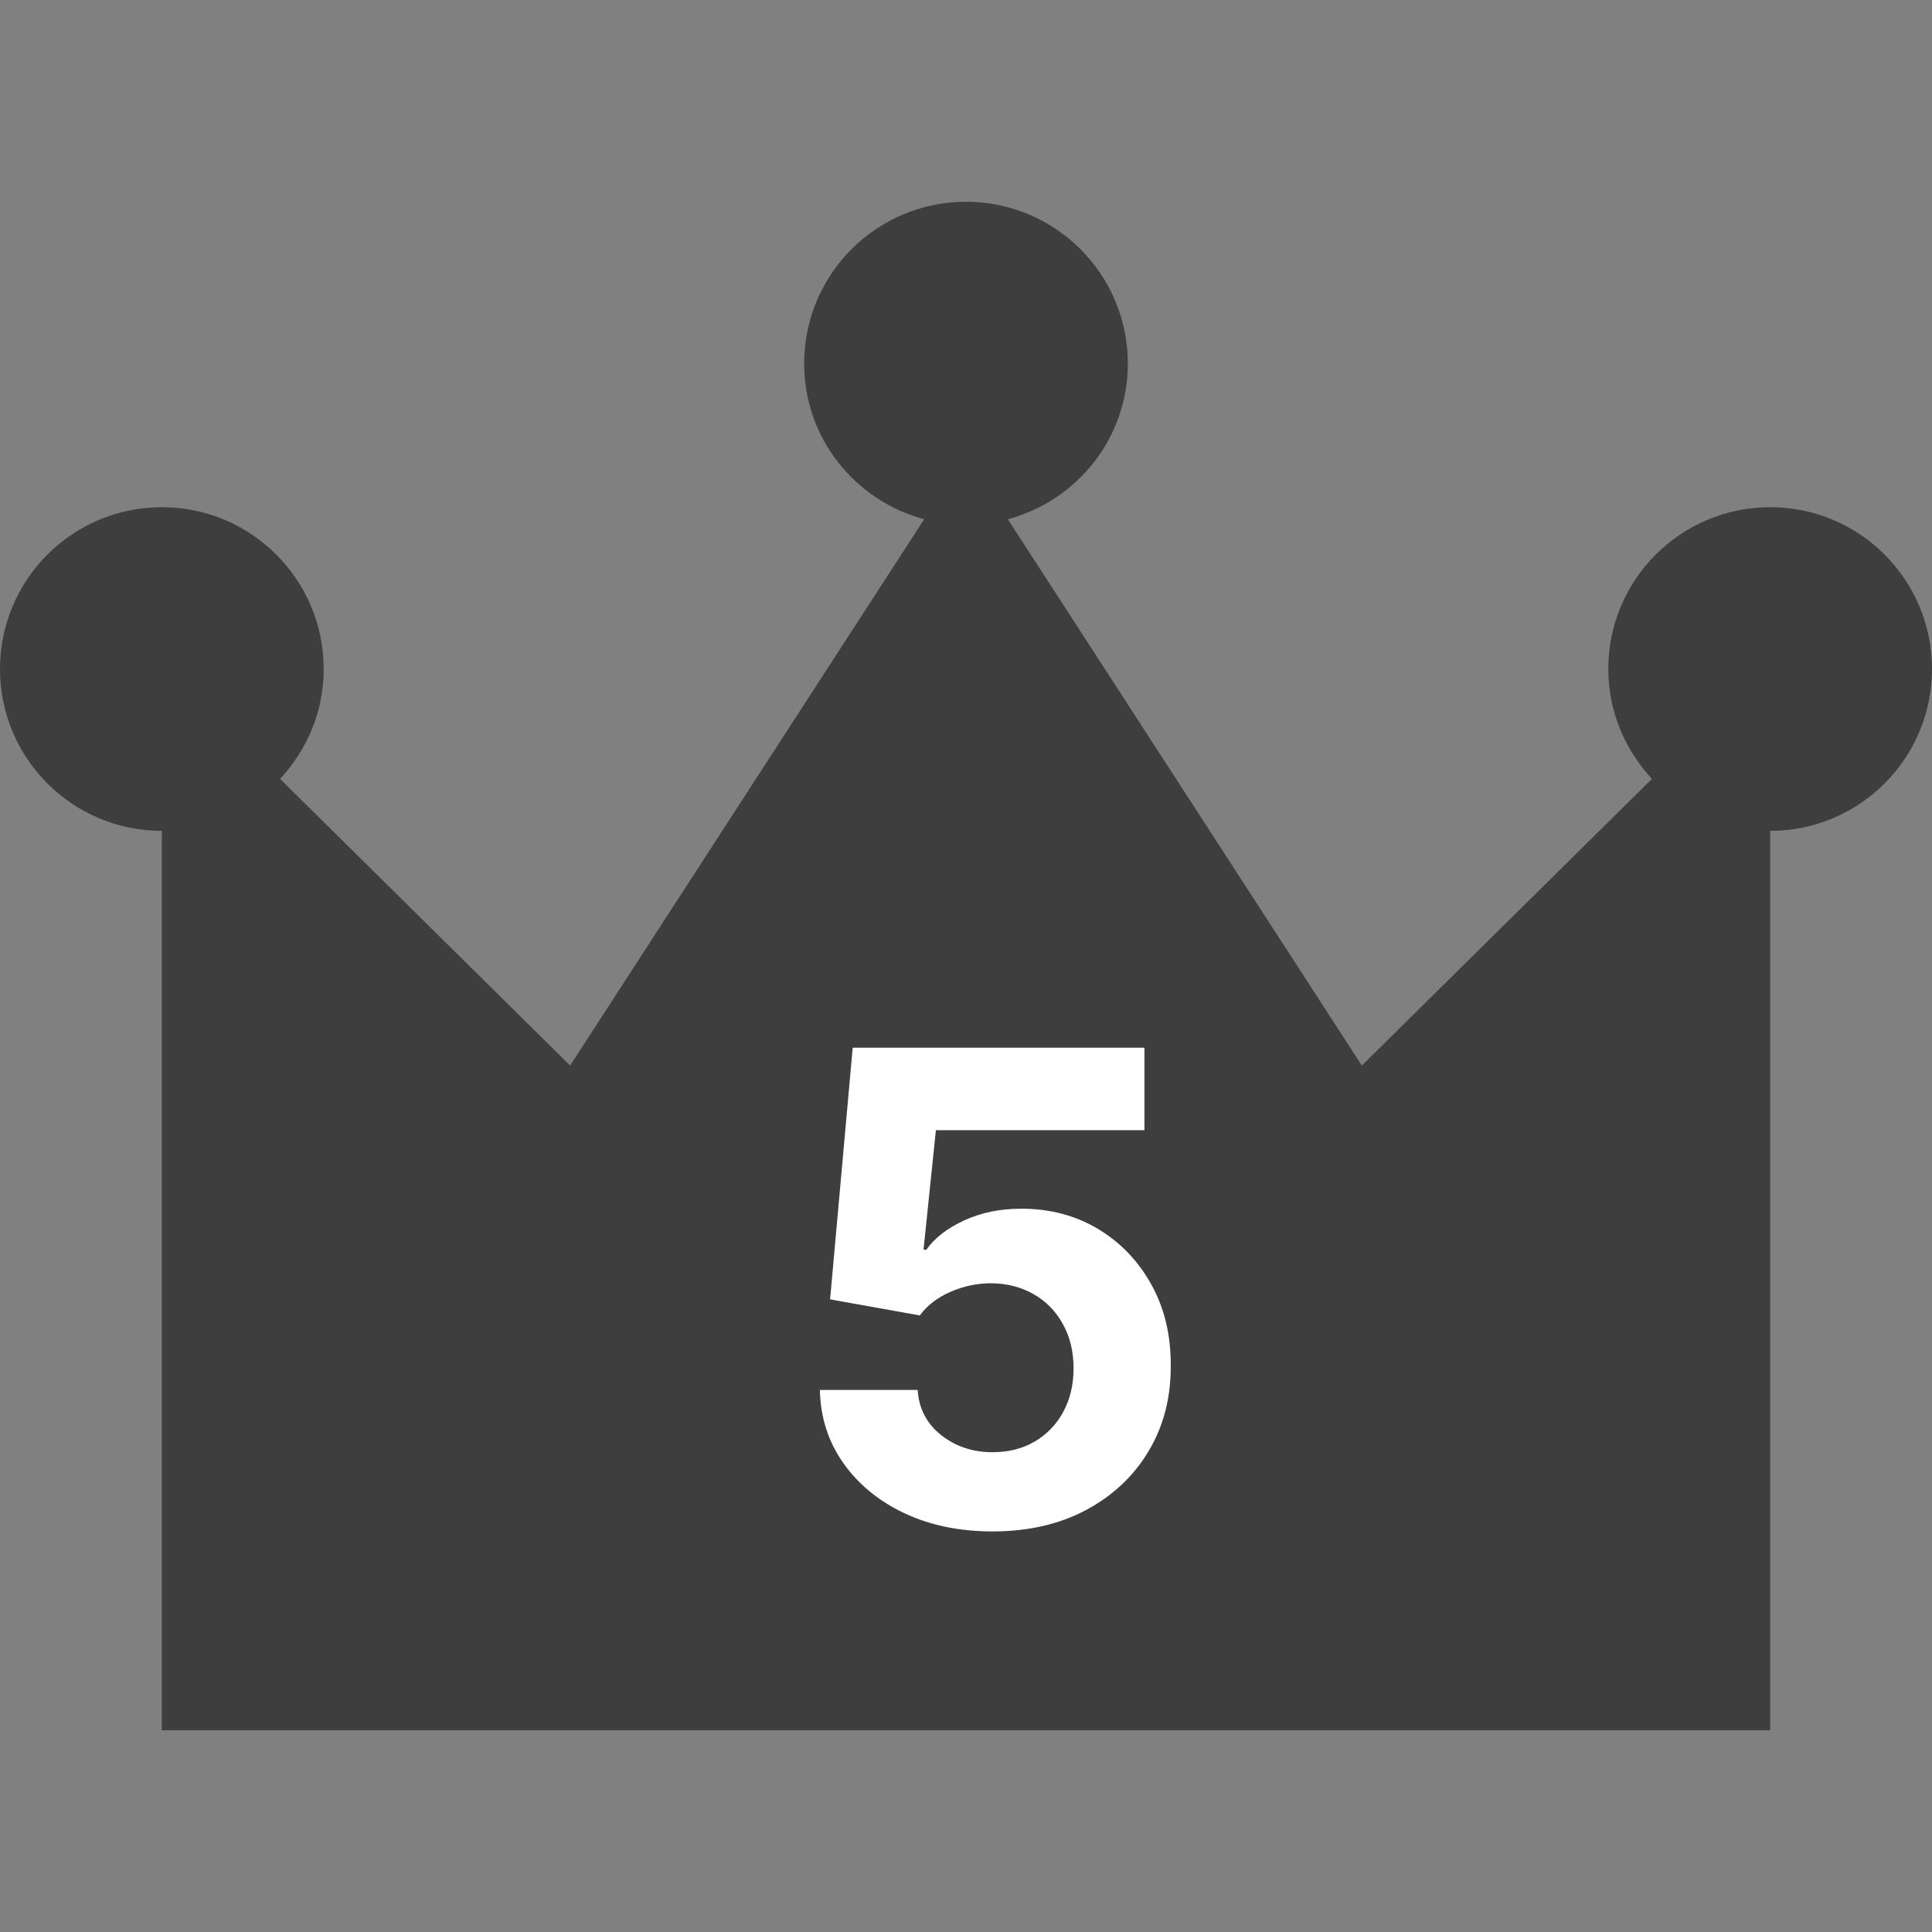
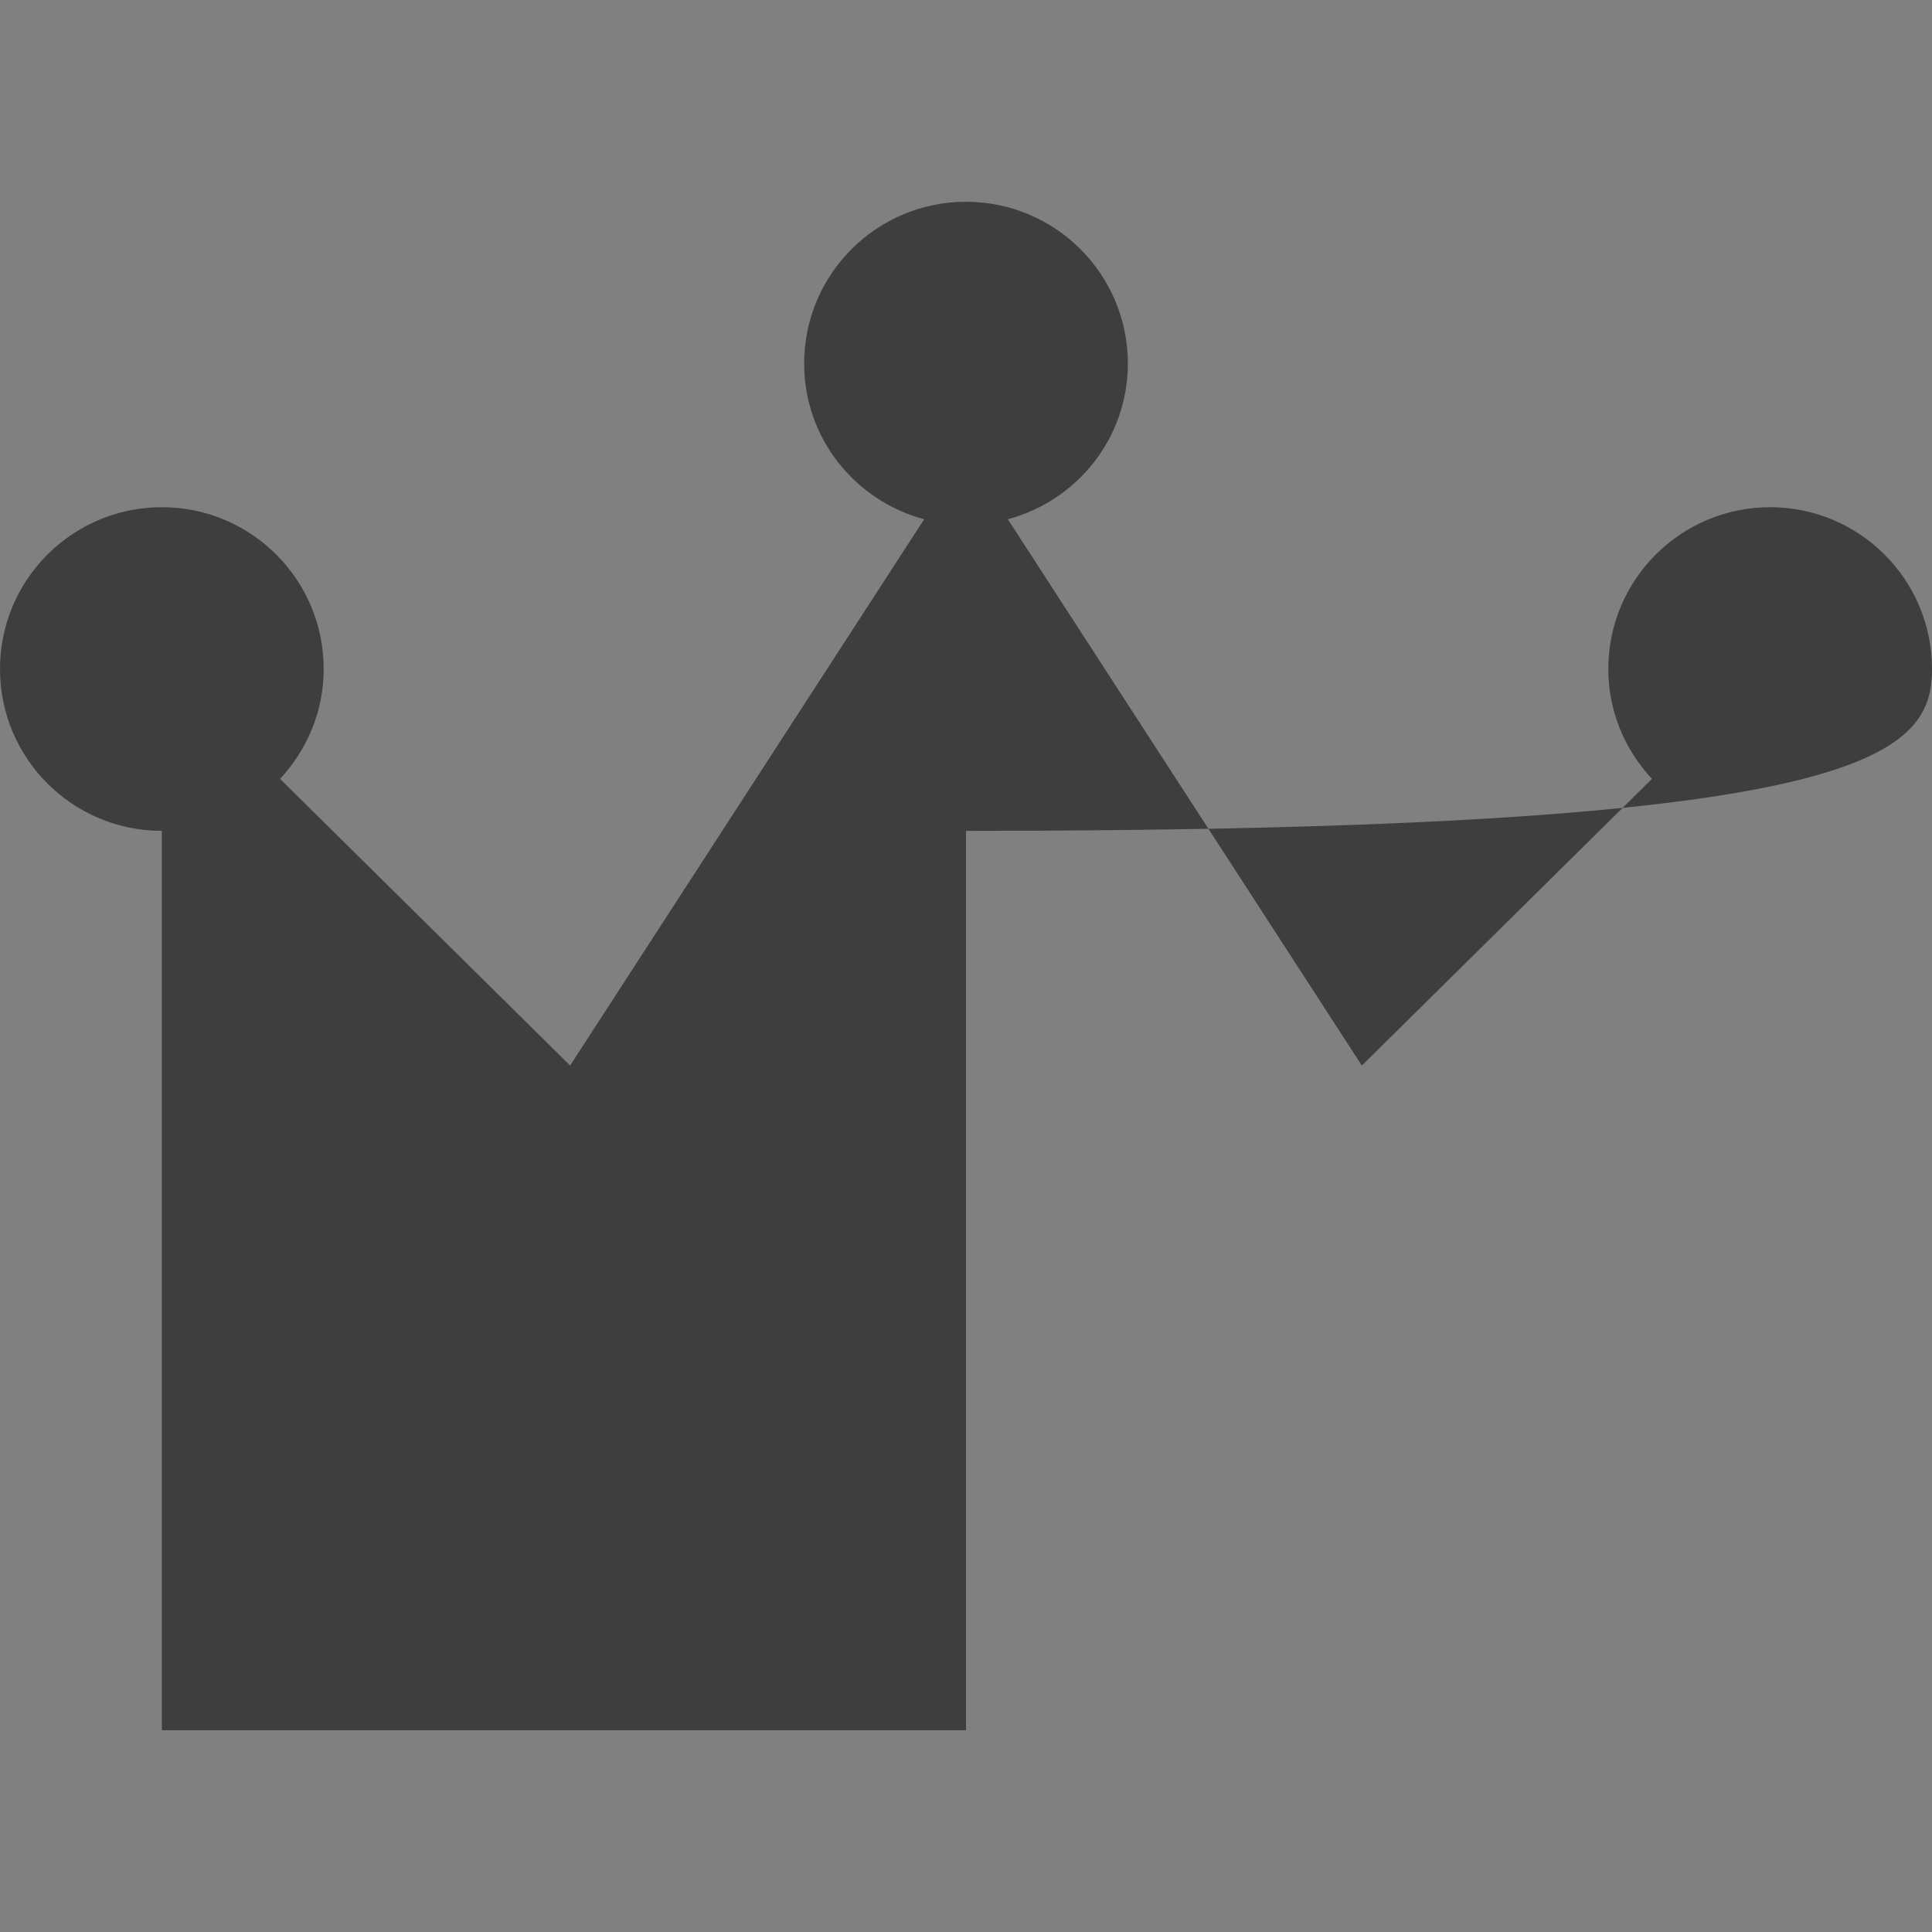
<svg xmlns="http://www.w3.org/2000/svg" width="53" height="53" viewBox="0 0 53 53" fill="none">
  <rect x="0" y="0" width="53" height="53" fill="#808080" stroke="none" />
-   <path d="M48.56 13.914C46.108 13.914 44.12 15.901 44.12 18.353C44.12 19.521 44.581 20.574 45.317 21.367L37.359 29.231L27.648 14.245C29.541 13.736 30.94 12.026 30.94 9.973C30.94 7.523 28.952 5.535 26.5 5.535C24.048 5.535 22.06 7.523 22.06 9.973C22.06 12.026 23.459 13.736 25.352 14.245L15.64 29.231L7.683 21.367C8.419 20.574 8.88 19.521 8.88 18.353C8.88 15.901 6.892 13.914 4.44 13.914C1.988 13.914 0 15.901 0 18.353C0 20.805 1.988 22.793 4.44 22.793V47.466H26.5H48.56V22.793C51.012 22.793 53 20.805 53 18.353C53 15.901 51.012 13.914 48.56 13.914Z" fill="#3E3E3E" />
-   <path d="M27.227 42.011C26.324 42.011 25.518 41.845 24.811 41.512C24.108 41.18 23.549 40.722 23.136 40.138C22.723 39.554 22.508 38.885 22.491 38.131H25.175C25.205 38.638 25.418 39.049 25.814 39.365C26.211 39.68 26.681 39.838 27.227 39.838C27.662 39.838 28.045 39.742 28.378 39.55C28.714 39.354 28.976 39.084 29.164 38.738C29.355 38.389 29.451 37.988 29.451 37.537C29.451 37.076 29.353 36.672 29.157 36.322C28.966 35.973 28.699 35.7 28.358 35.504C28.017 35.308 27.628 35.208 27.189 35.203C26.805 35.203 26.432 35.282 26.07 35.44C25.712 35.598 25.433 35.813 25.233 36.086L22.772 35.645L23.392 28.741H31.395V31.004H25.674L25.335 34.283H25.412C25.642 33.959 25.989 33.691 26.453 33.478C26.918 33.265 27.438 33.158 28.013 33.158C28.802 33.158 29.505 33.343 30.123 33.714C30.741 34.085 31.228 34.594 31.586 35.242C31.944 35.885 32.121 36.627 32.117 37.466C32.121 38.348 31.917 39.133 31.503 39.819C31.094 40.5 30.521 41.037 29.784 41.429C29.051 41.817 28.199 42.011 27.227 42.011Z" fill="white" />
+   <path d="M48.56 13.914C46.108 13.914 44.12 15.901 44.12 18.353C44.12 19.521 44.581 20.574 45.317 21.367L37.359 29.231L27.648 14.245C29.541 13.736 30.94 12.026 30.94 9.973C30.94 7.523 28.952 5.535 26.5 5.535C24.048 5.535 22.06 7.523 22.06 9.973C22.06 12.026 23.459 13.736 25.352 14.245L15.64 29.231L7.683 21.367C8.419 20.574 8.88 19.521 8.88 18.353C8.88 15.901 6.892 13.914 4.44 13.914C1.988 13.914 0 15.901 0 18.353C0 20.805 1.988 22.793 4.44 22.793V47.466H26.5V22.793C51.012 22.793 53 20.805 53 18.353C53 15.901 51.012 13.914 48.56 13.914Z" fill="#3E3E3E" />
</svg>